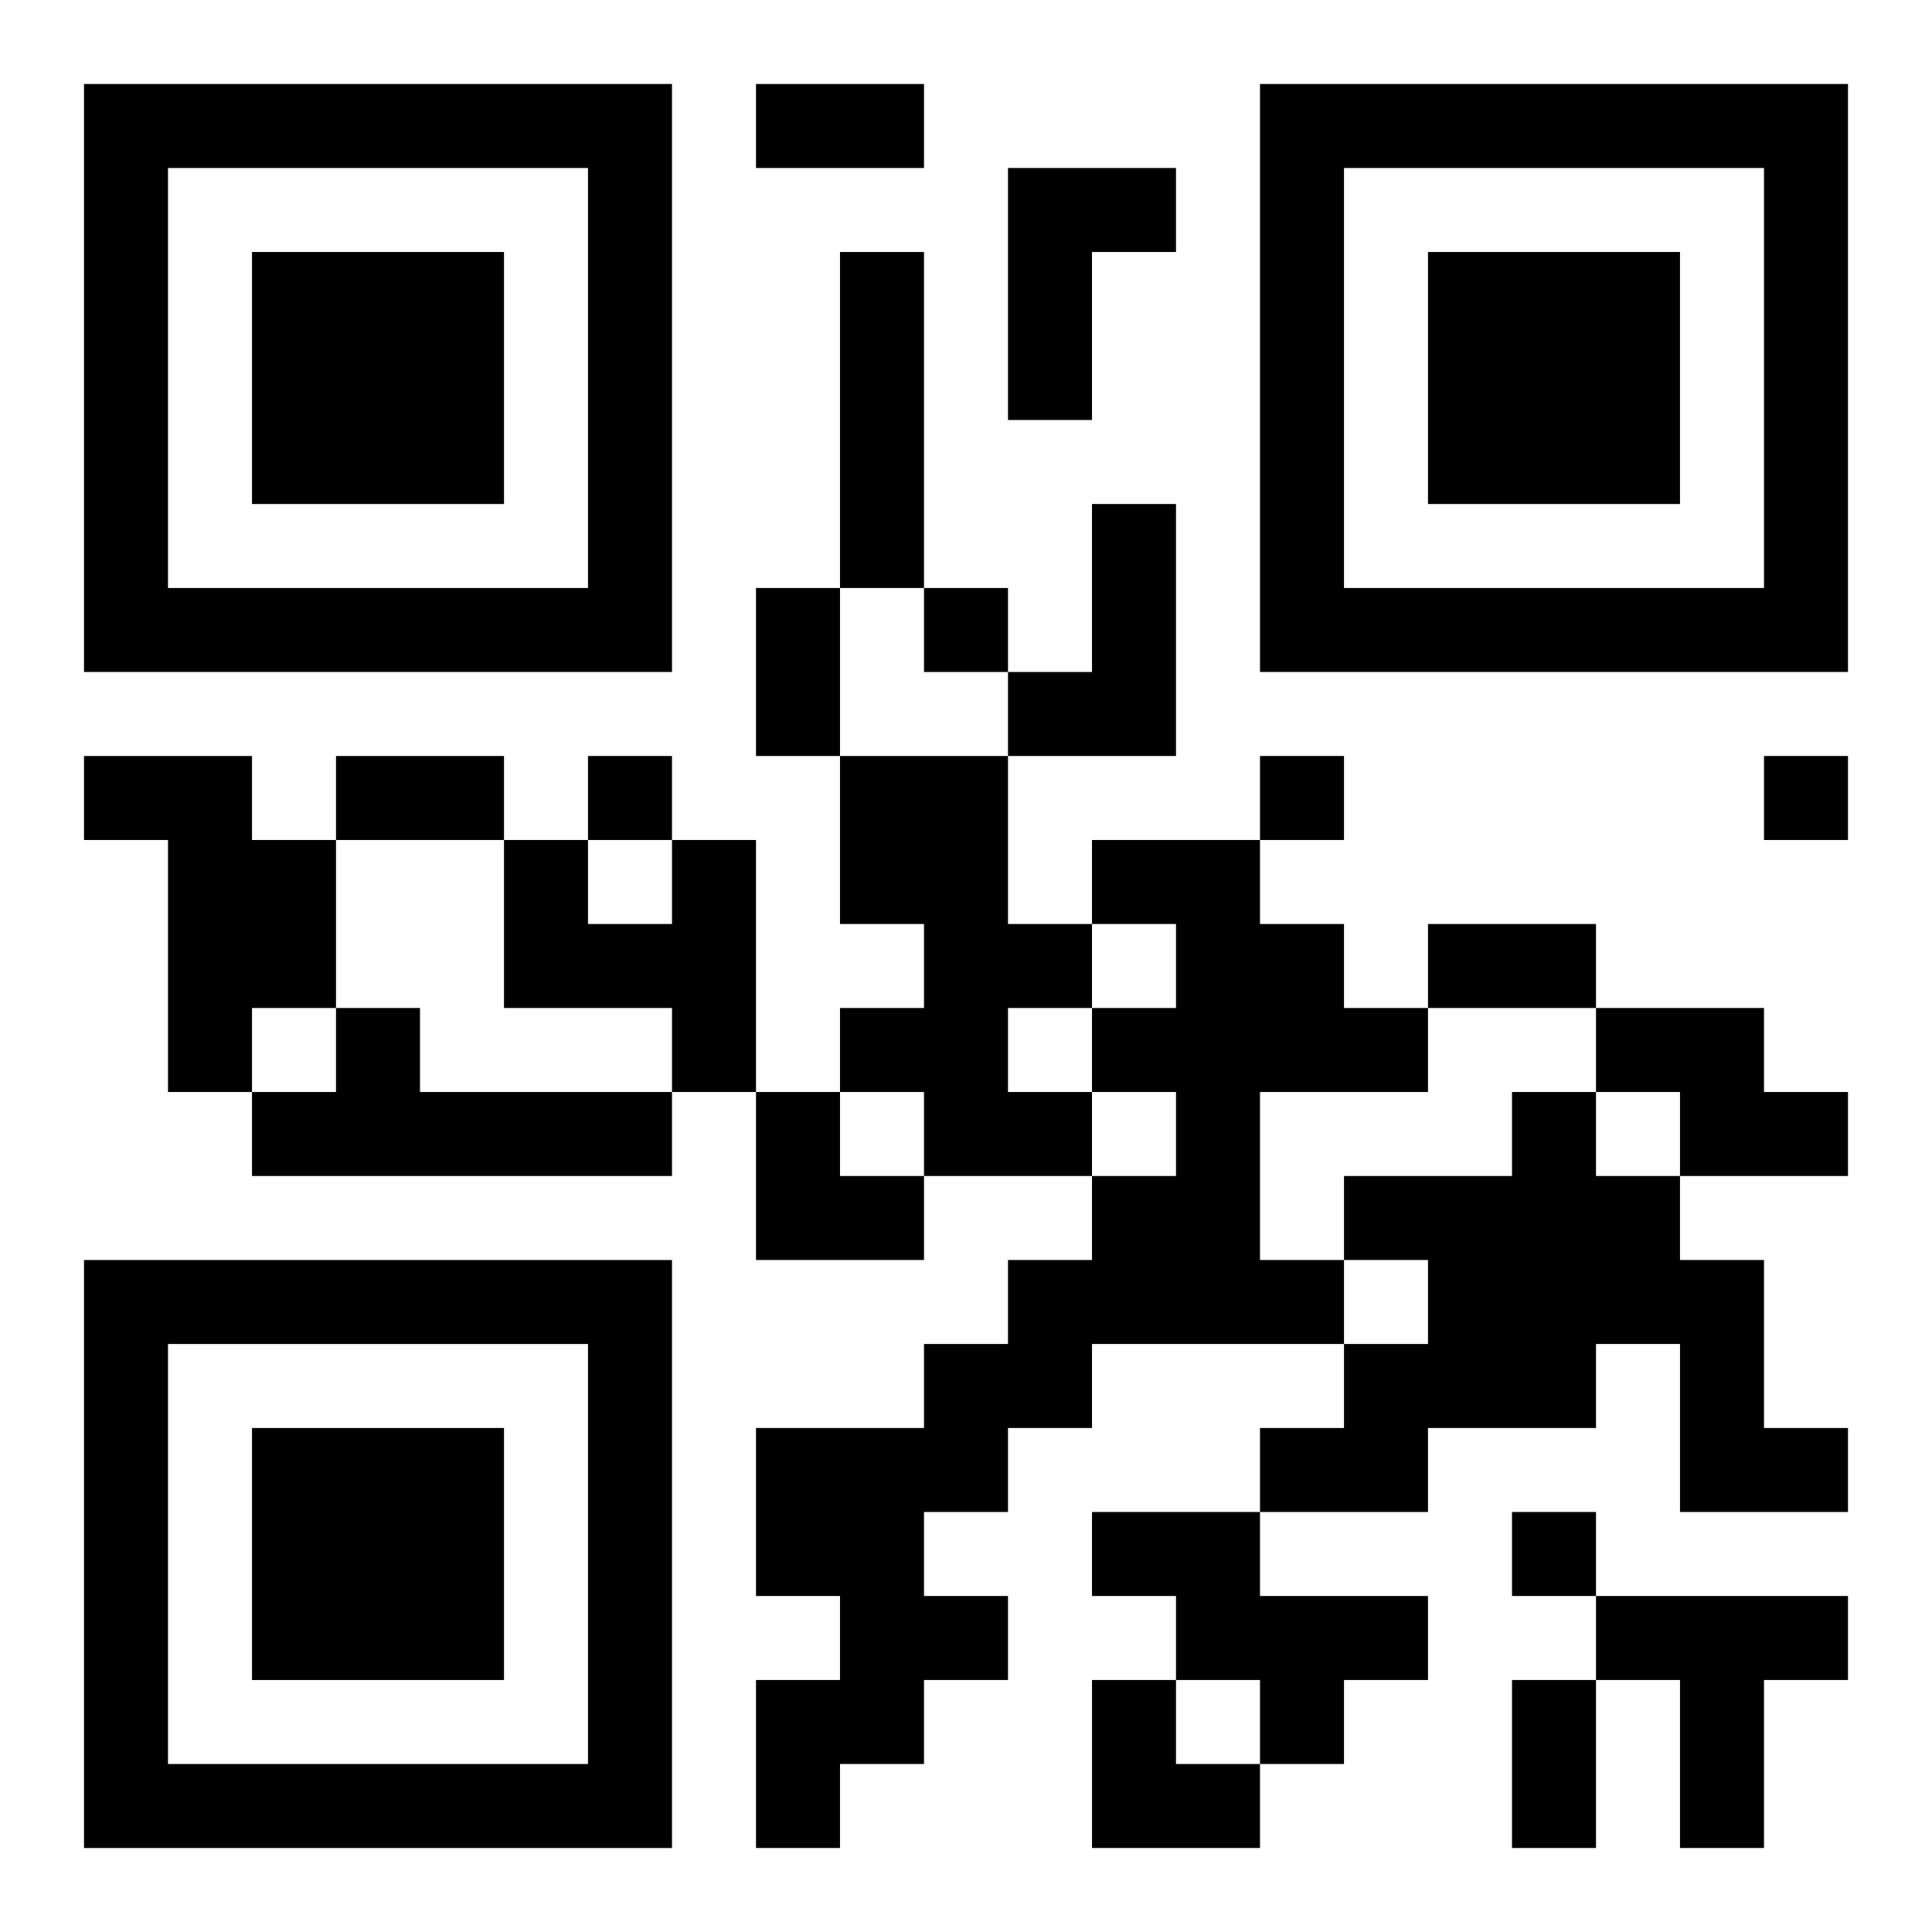
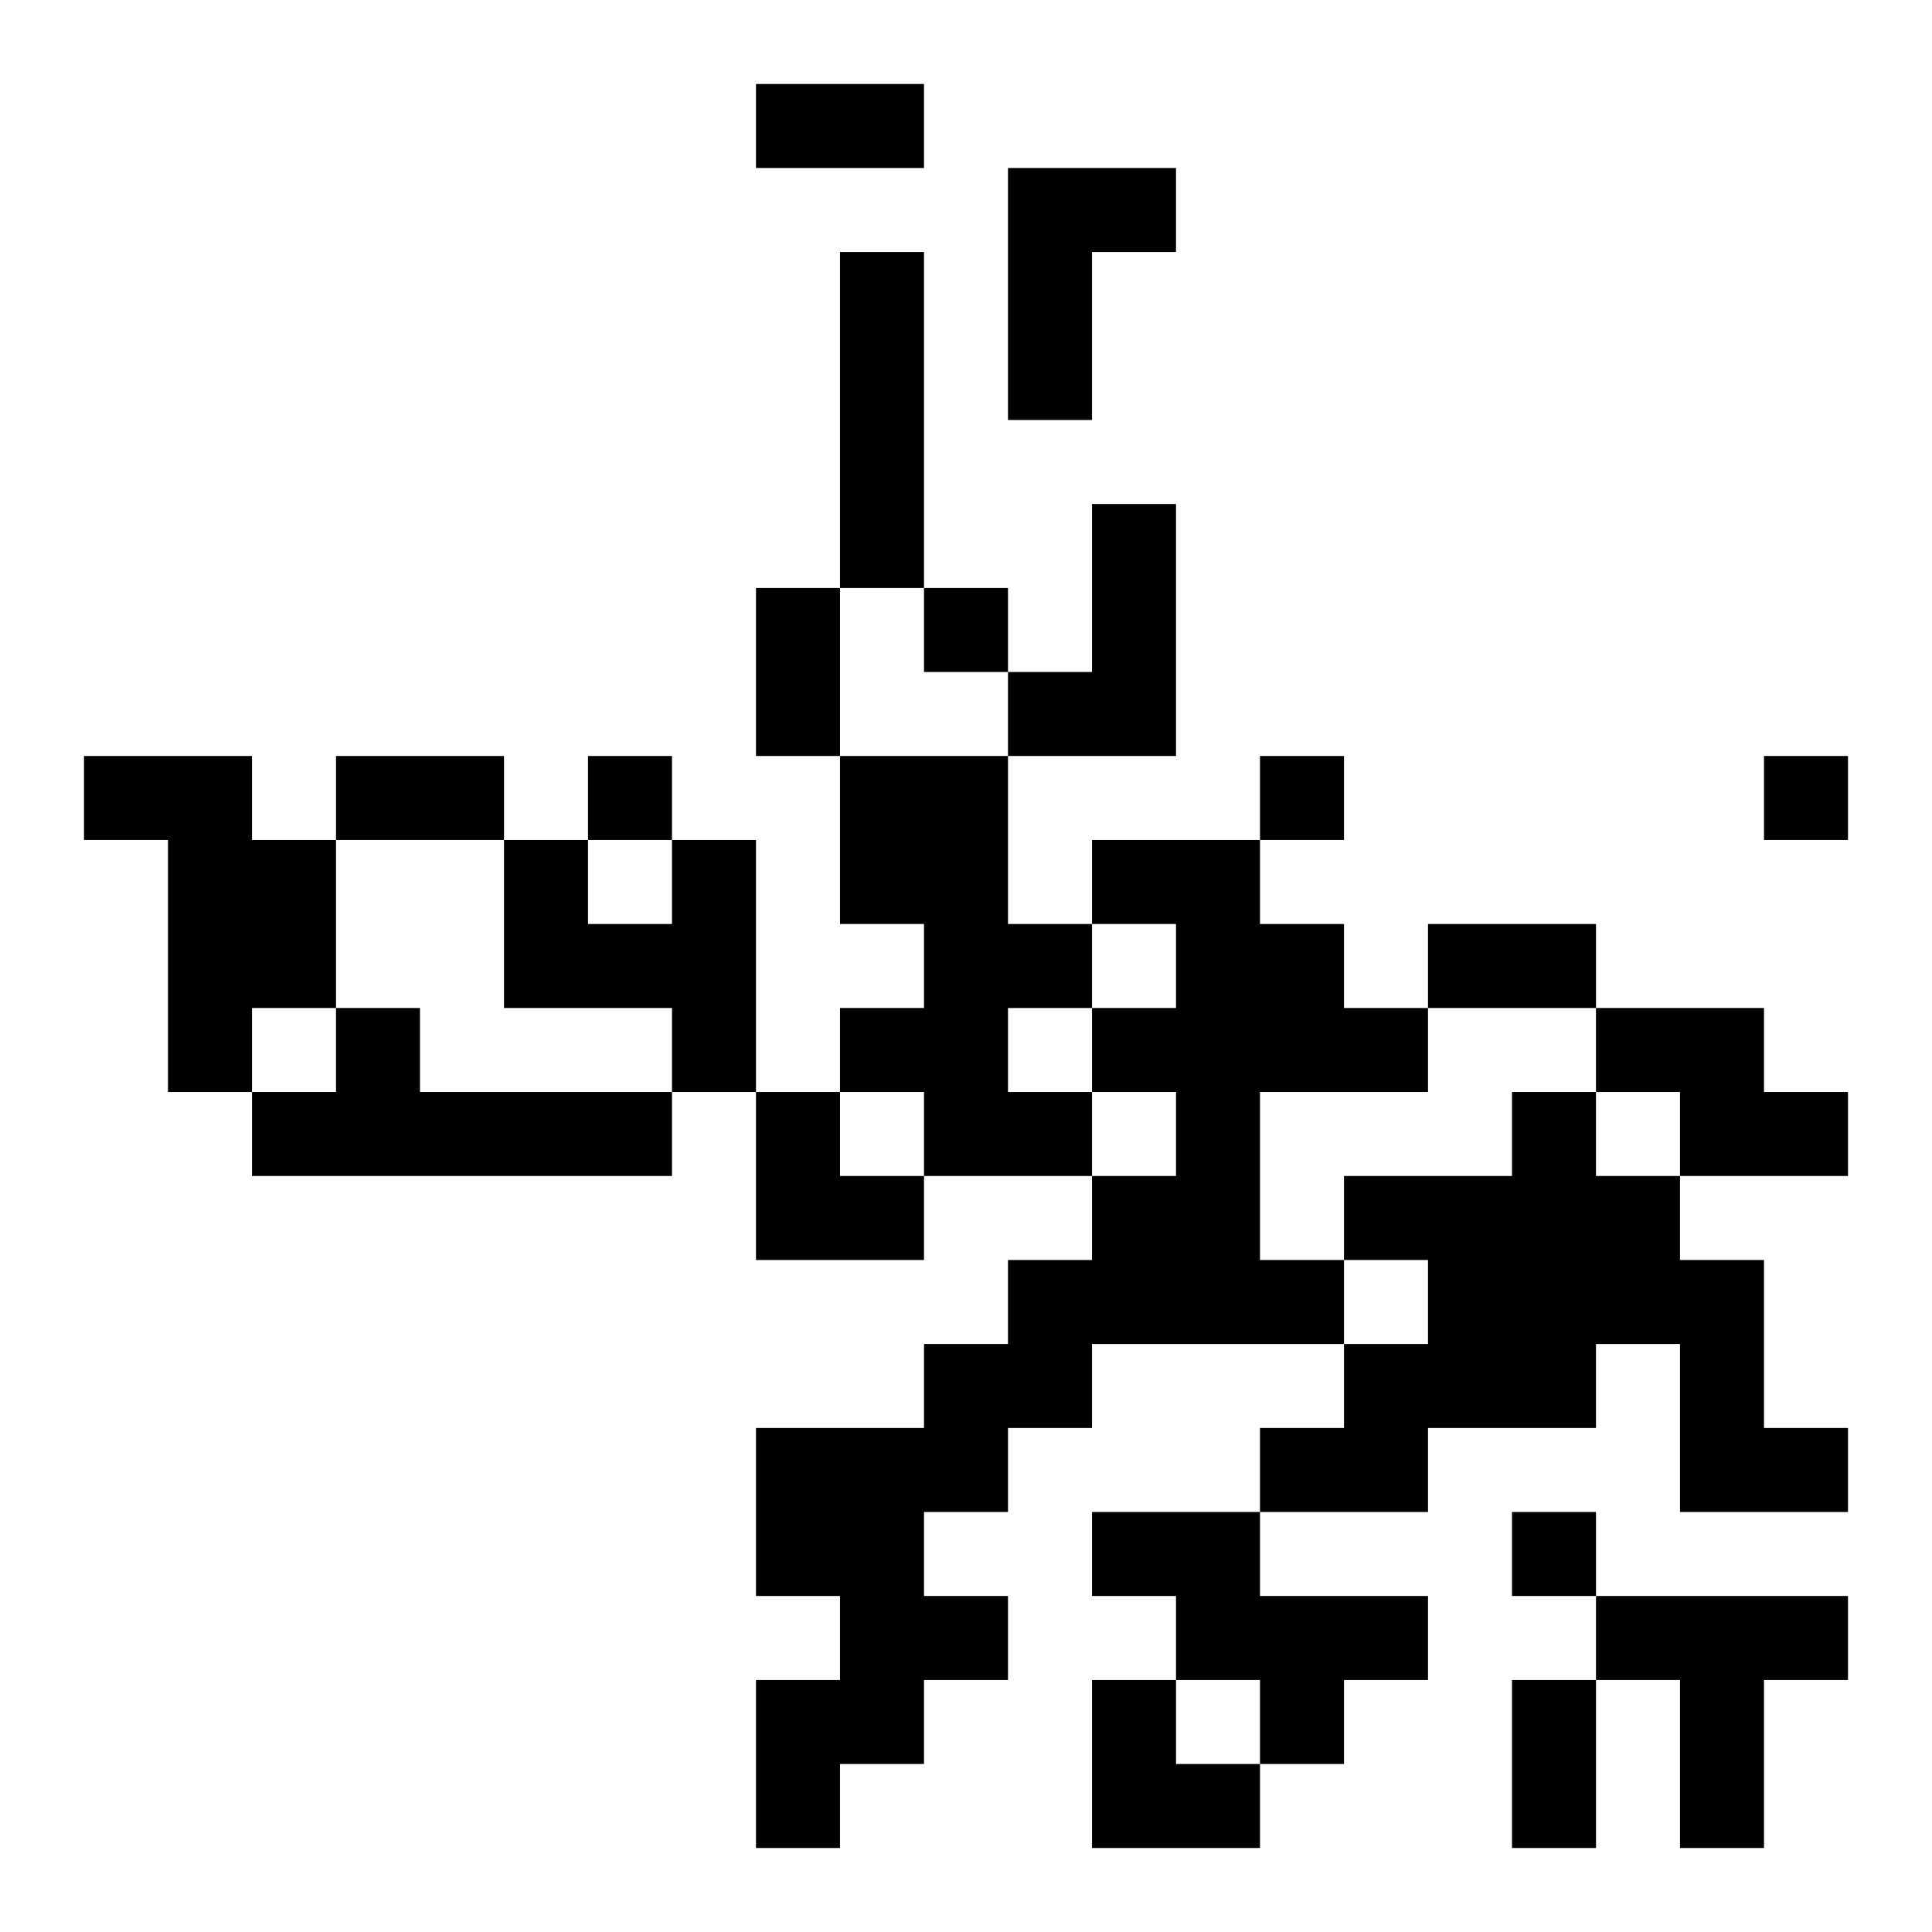
<svg xmlns="http://www.w3.org/2000/svg" xmlns:xlink="http://www.w3.org/1999/xlink" width="250" height="250" baseProfile="full" version="1.1" viewBox="-1 -1 23 23">
  <symbol id="a">
-     <path d="m0 7v7h7v-7h-7zm1 1h5v5h-5v-5zm1 1v3h3v-3h-3z" />
-   </symbol>
+     </symbol>
  <use y="-7" xlink:href="#a" />
  <use y="7" xlink:href="#a" />
  <use x="14" y="-7" xlink:href="#a" />
  <path d="m11 1h2v1h-1v2h-1v-3m-2 1h1v4h-1v-4m3 3h1v3h-2v-1h1v-2m-12 3h2v1h1v2h-1v1h-1v-3h-1v-1m9 0h2v2h1v1h-1v1h1v1h-2v-1h-1v-1h1v-1h-1v-2m-2 1h1v3h-1v-1h-2v-2h1v1h1v-1m5 0h2v1h1v1h1v1h-2v2h1v1h-3v1h-1v1h-1v1h1v1h-1v1h-1v1h-1v-2h1v-1h-1v-2h2v-1h1v-1h1v-1h1v-1h-1v-1h1v-1h-1v-1m-9 2h1v1h3v1h-5v-1h1v-1m15 0h2v1h1v1h-2v-1h-1v-1m-1 1h1v1h1v1h1v2h1v1h-2v-2h-1v1h-2v1h-2v-1h1v-1h1v-1h-1v-1h2v-1m-5 5h2v1h2v1h-1v1h-1v-1h-1v-1h-1v-1m6 1h3v1h-1v2h-1v-2h-1v-1m-8-12v1h1v-1h-1m-4 2v1h1v-1h-1m8 0v1h1v-1h-1m6 0v1h1v-1h-1m-3 9v1h1v-1h-1m-9-17h2v1h-2v-1m0 6h1v2h-1v-2m-5 2h2v1h-2v-1m13 2h2v1h-2v-1m1 9h1v2h-1v-2m-9-7h1v1h1v1h-2zm4 7h1v1h1v1h-2z" />
</svg>